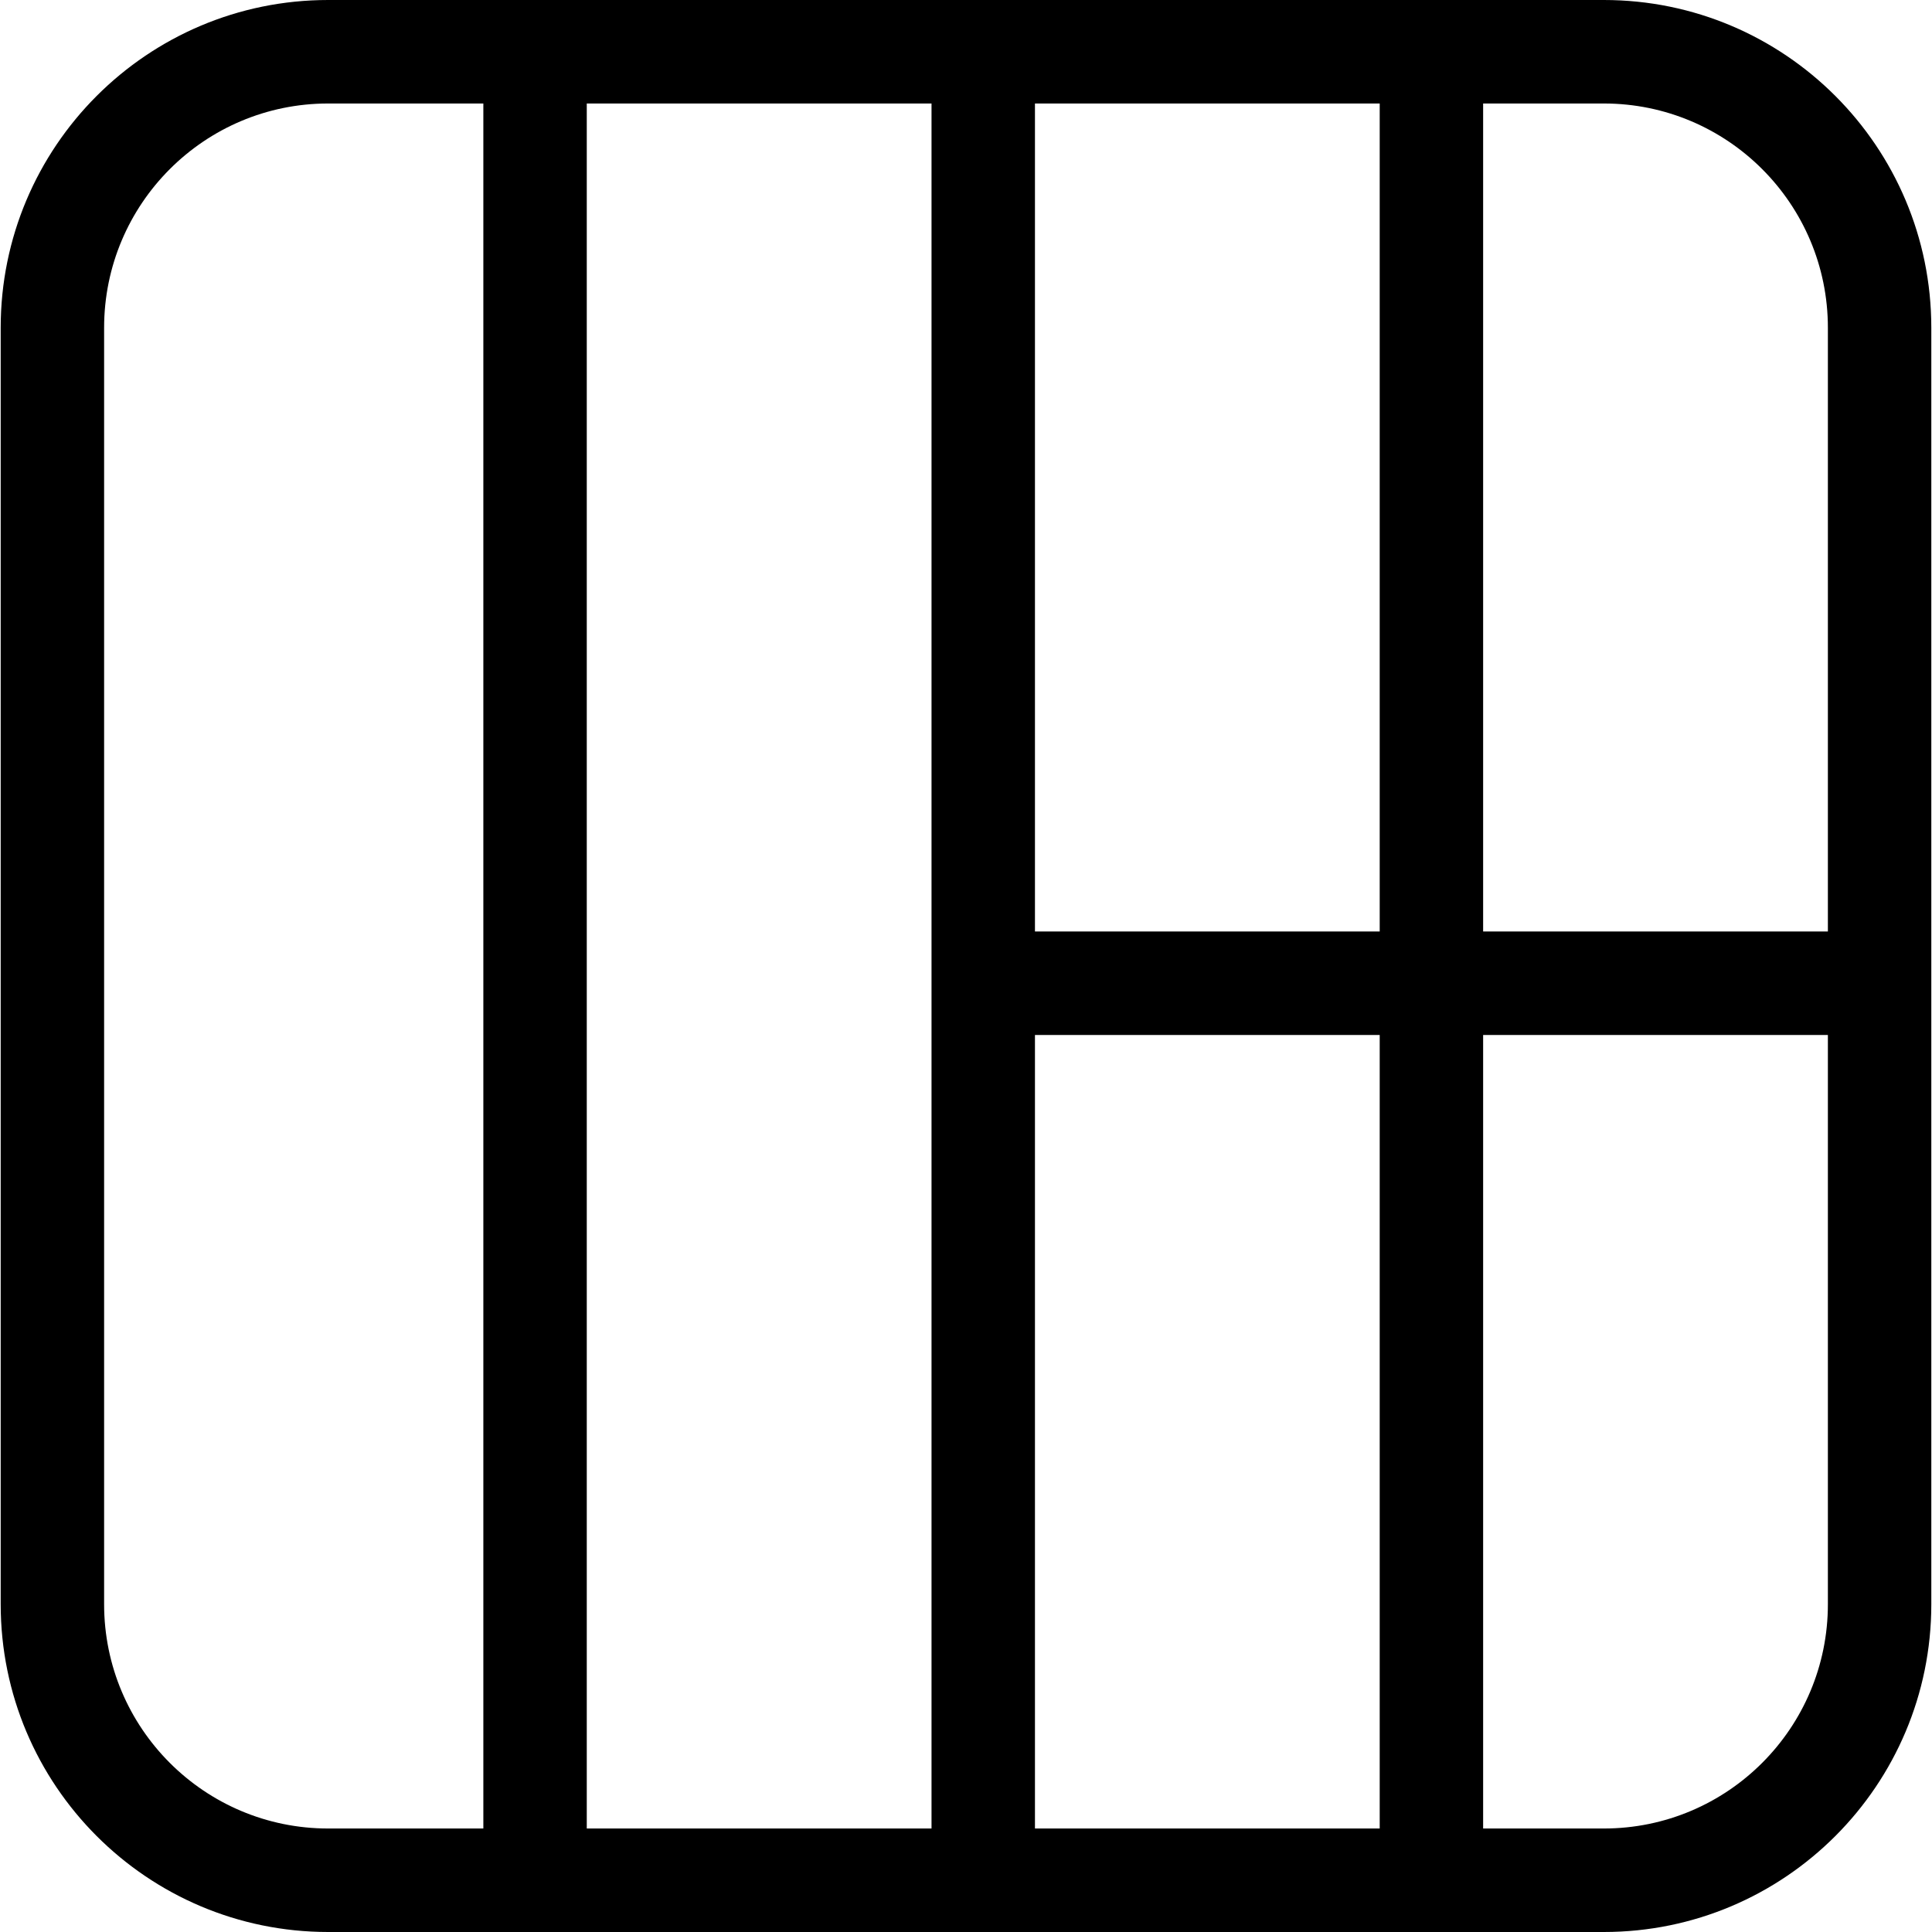
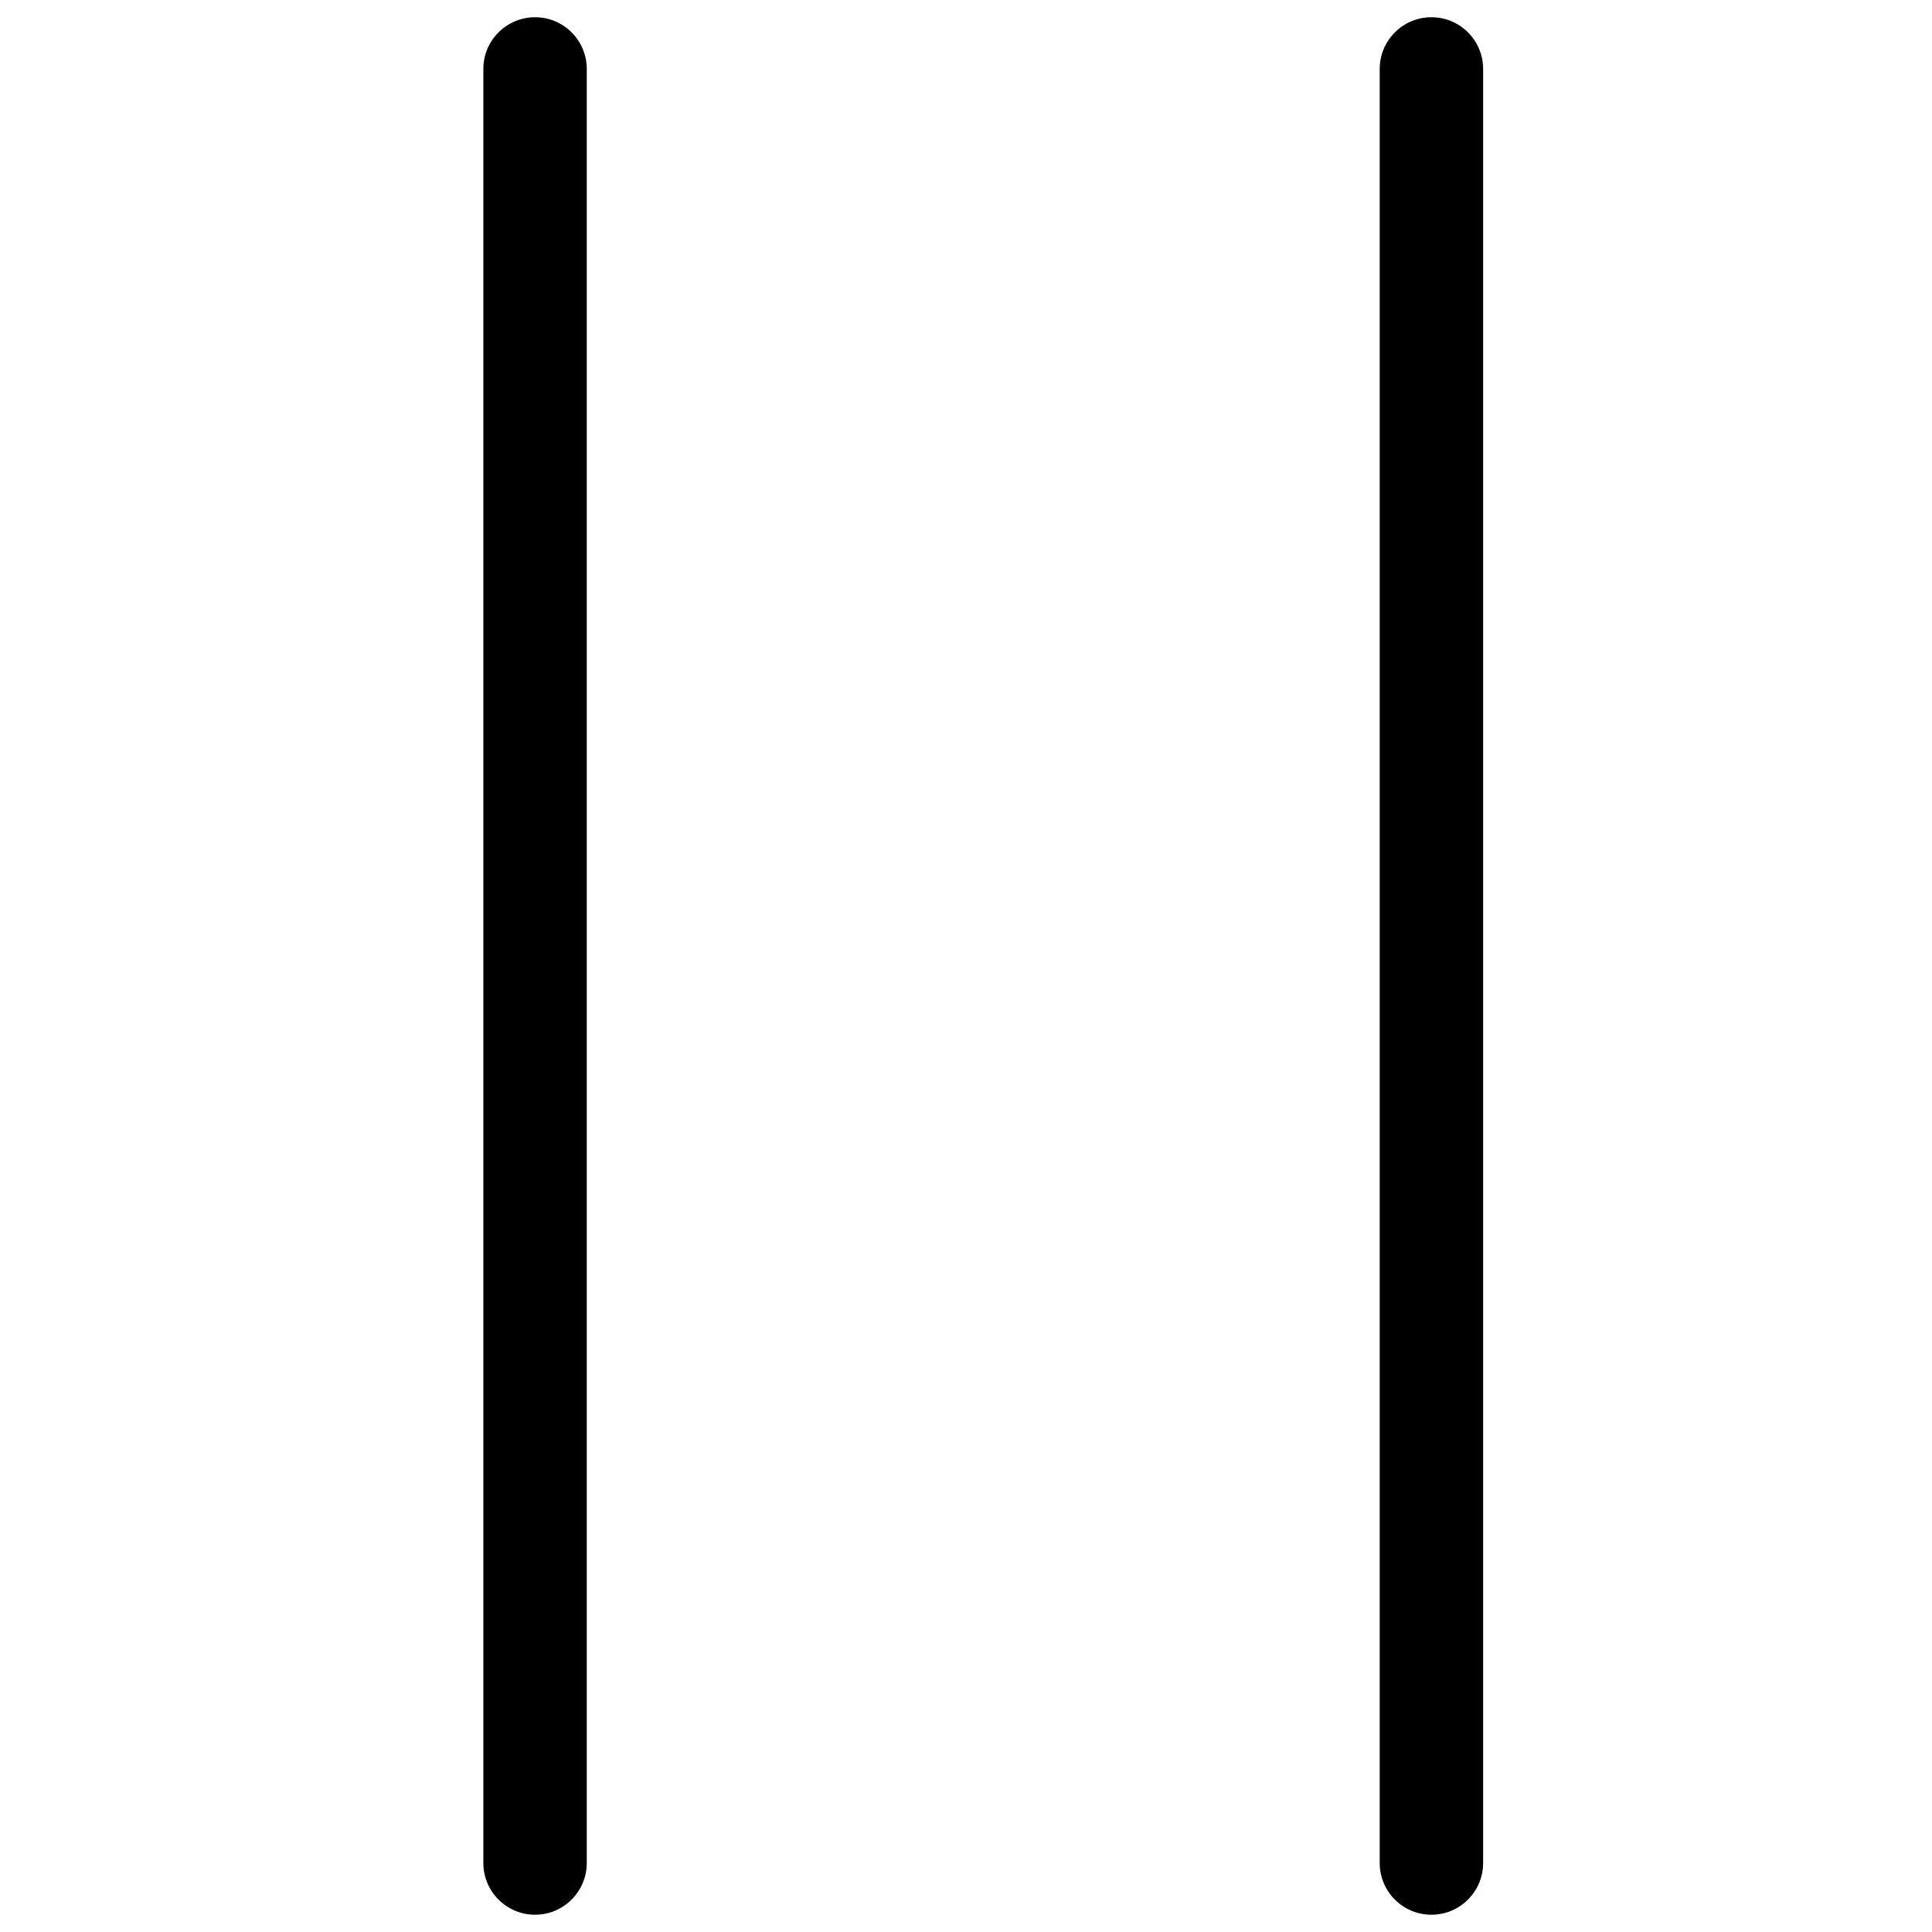
<svg xmlns="http://www.w3.org/2000/svg" version="1.1" id="Capa_1" x="0px" y="0px" viewBox="0 0 56.04 56.04" style="enable-background:new 0 0 56.04 56.04;" xml:space="preserve">
  <g>
    <g id="group-26svg">
-       <path id="path-1_17_" d="M56.02,46.533c0,5.25-4.253,9.507-9.5,9.507h-37c-5.247,0-9.5-4.257-9.5-9.507V9.507    C0.02,4.256,4.273,0,9.52,0h37c5.247,0,9.5,4.256,9.5,9.507V46.533z M53.02,9.507c0-3.593-2.91-6.505-6.5-6.505h-37    c-3.59,0-6.5,2.912-6.5,6.505v37.026c0,3.592,2.91,6.505,6.5,6.505h37c3.59,0,6.5-2.913,6.5-6.505V9.507z" />
      <path id="path-2_17_" d="M41.52,55.539c-0.828,0-1.5-0.672-1.5-1.501V2.001c0-0.829,0.672-1.501,1.5-1.501s1.5,0.672,1.5,1.501    v52.037C43.02,54.867,42.348,55.539,41.52,55.539z" />
-       <path id="path-3_16_" d="M28.52,55.539c-0.828,0-1.5-0.672-1.5-1.501V2.001c0-0.829,0.672-1.501,1.5-1.501s1.5,0.672,1.5,1.501    v52.037C30.02,54.867,29.348,55.539,28.52,55.539z" />
      <path id="path-4_12_" d="M15.52,55.539c-0.828,0-1.5-0.672-1.5-1.501V2.001c0-0.829,0.672-1.501,1.5-1.501    c0.828,0,1.5,0.672,1.5,1.501v52.037C17.02,54.867,16.348,55.539,15.52,55.539z" />
-       <path id="path-5_7_" d="M53.593,30.021h-25c-0.828,0-1.5-0.672-1.5-1.501c0-0.829,0.672-1.501,1.5-1.501h25    c0.828,0,1.5,0.672,1.5,1.501C55.093,29.349,54.421,30.021,53.593,30.021z" />
    </g>
  </g>
  <g>
</g>
  <g>
</g>
  <g>
</g>
  <g>
</g>
  <g>
</g>
  <g>
</g>
  <g>
</g>
  <g>
</g>
  <g>
</g>
  <g>
</g>
  <g>
</g>
  <g>
</g>
  <g>
</g>
  <g>
</g>
  <g>
</g>
</svg>